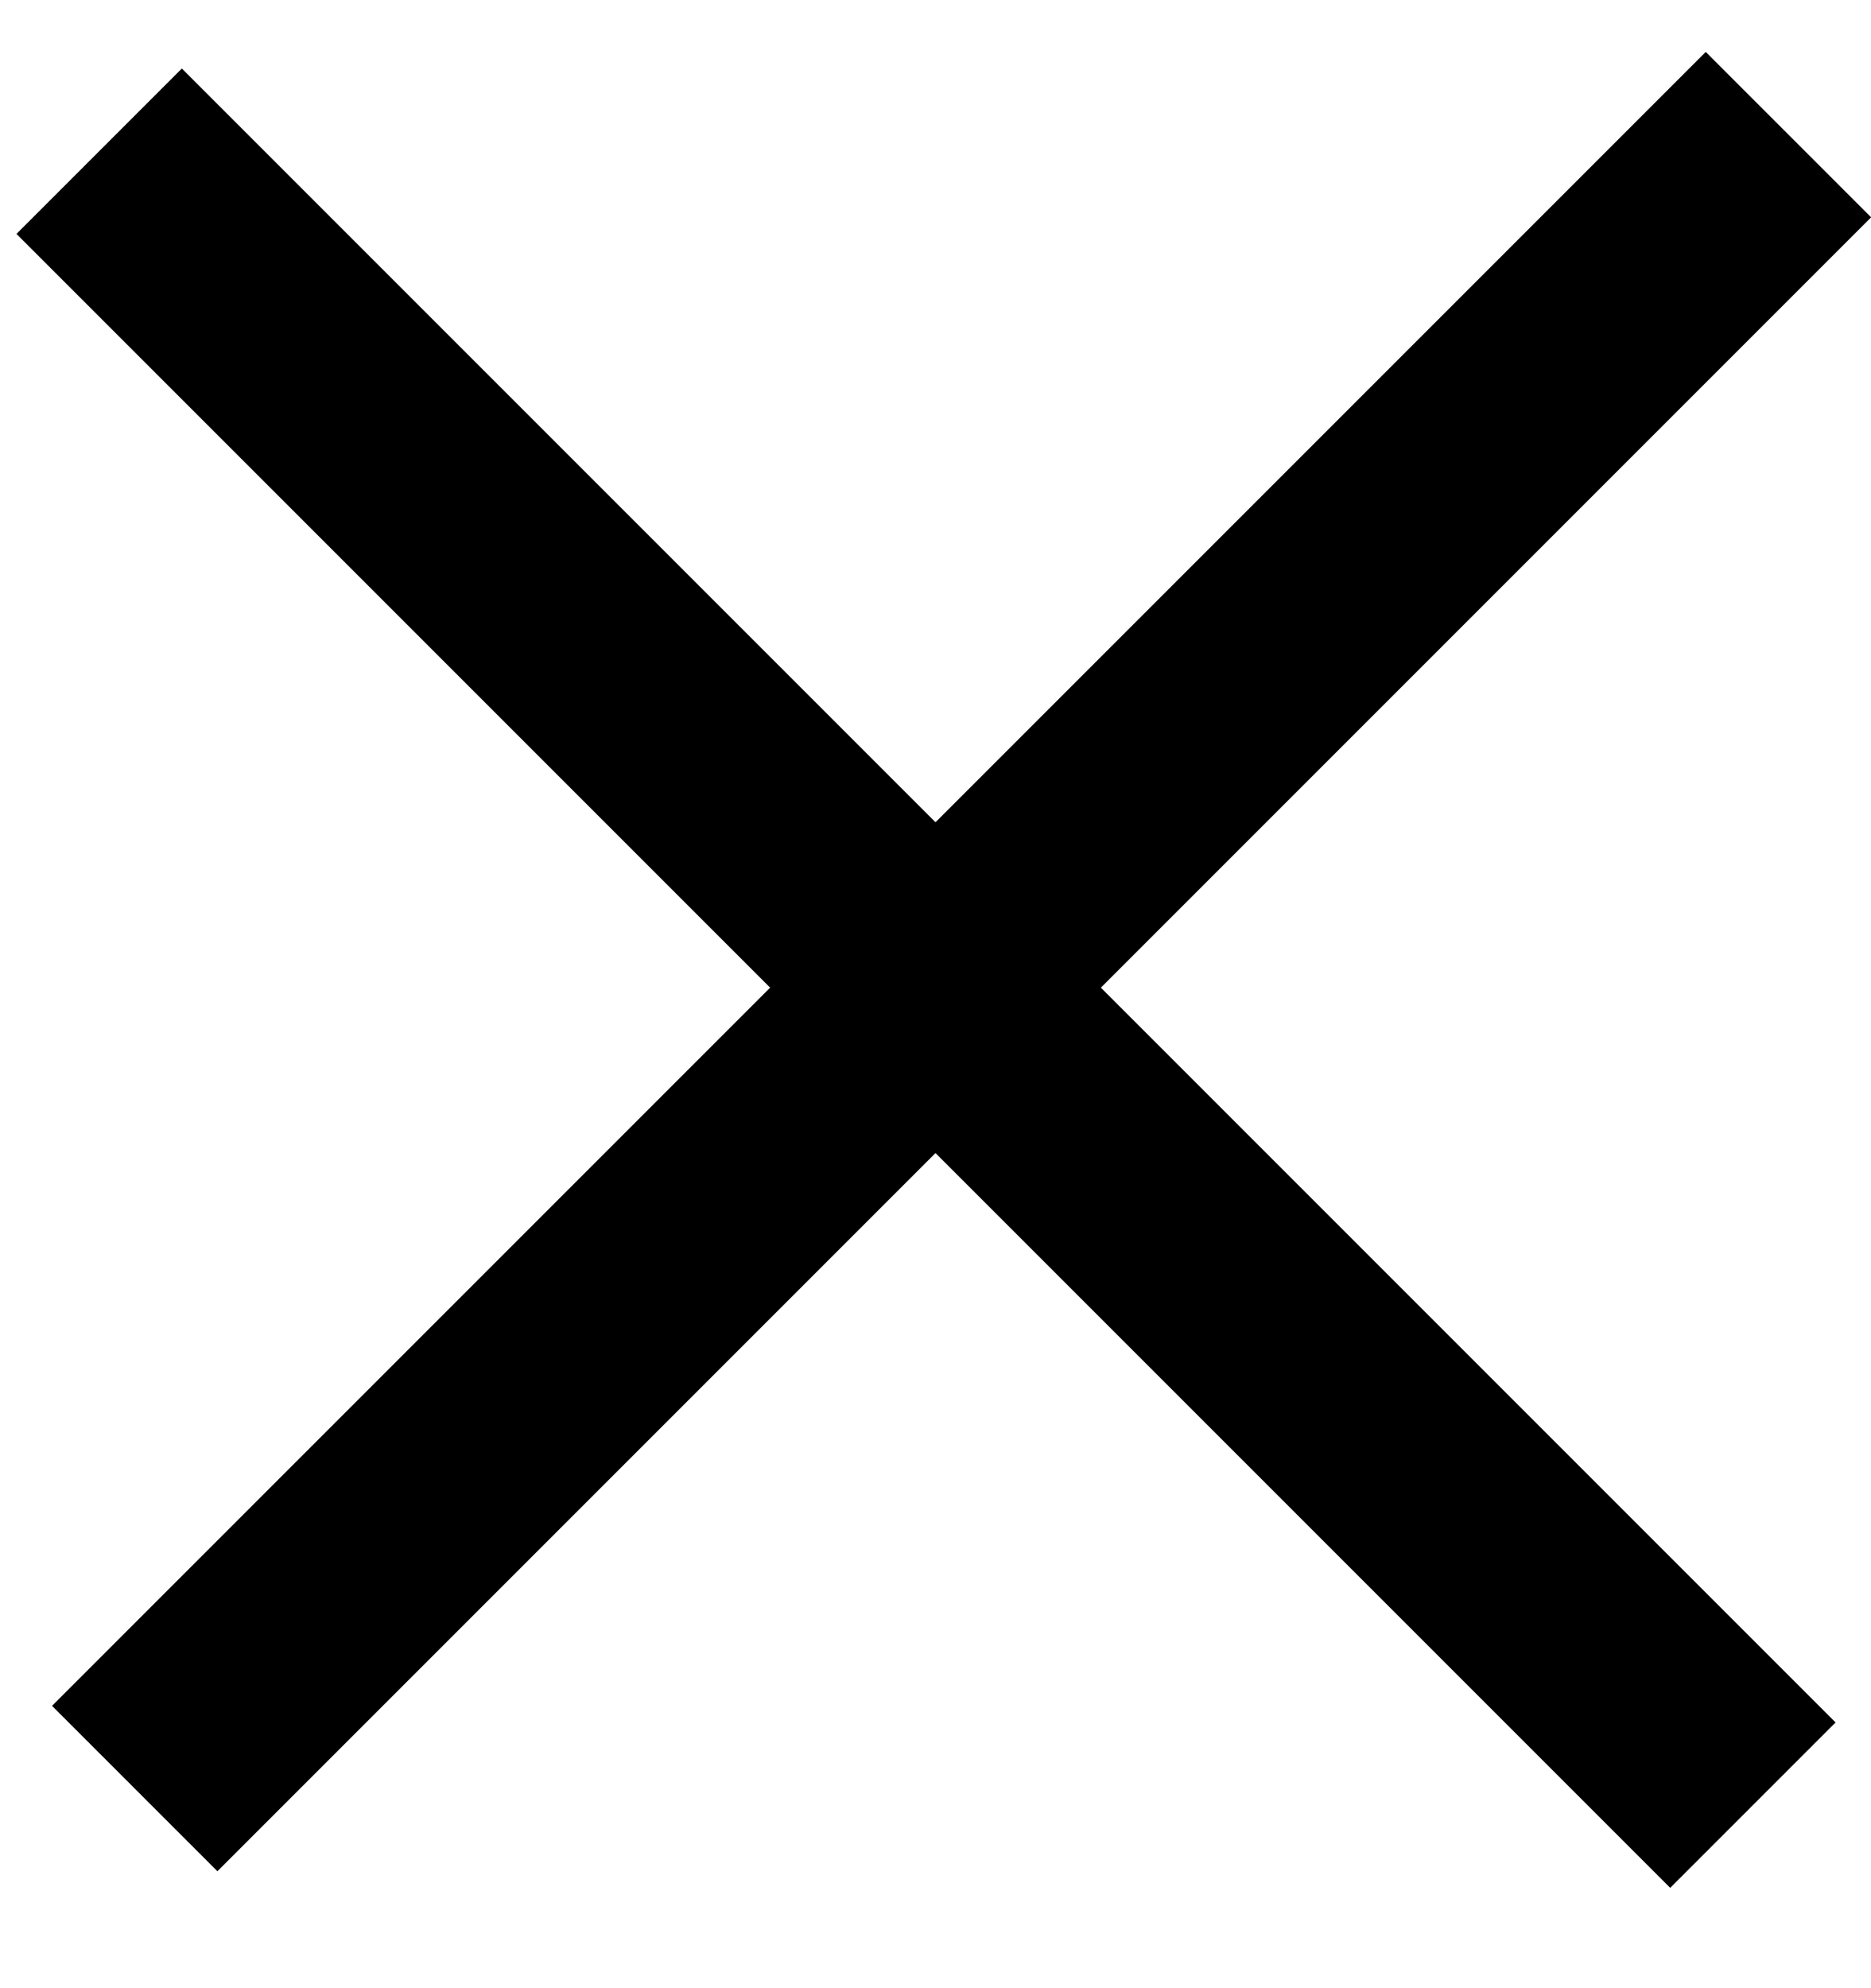
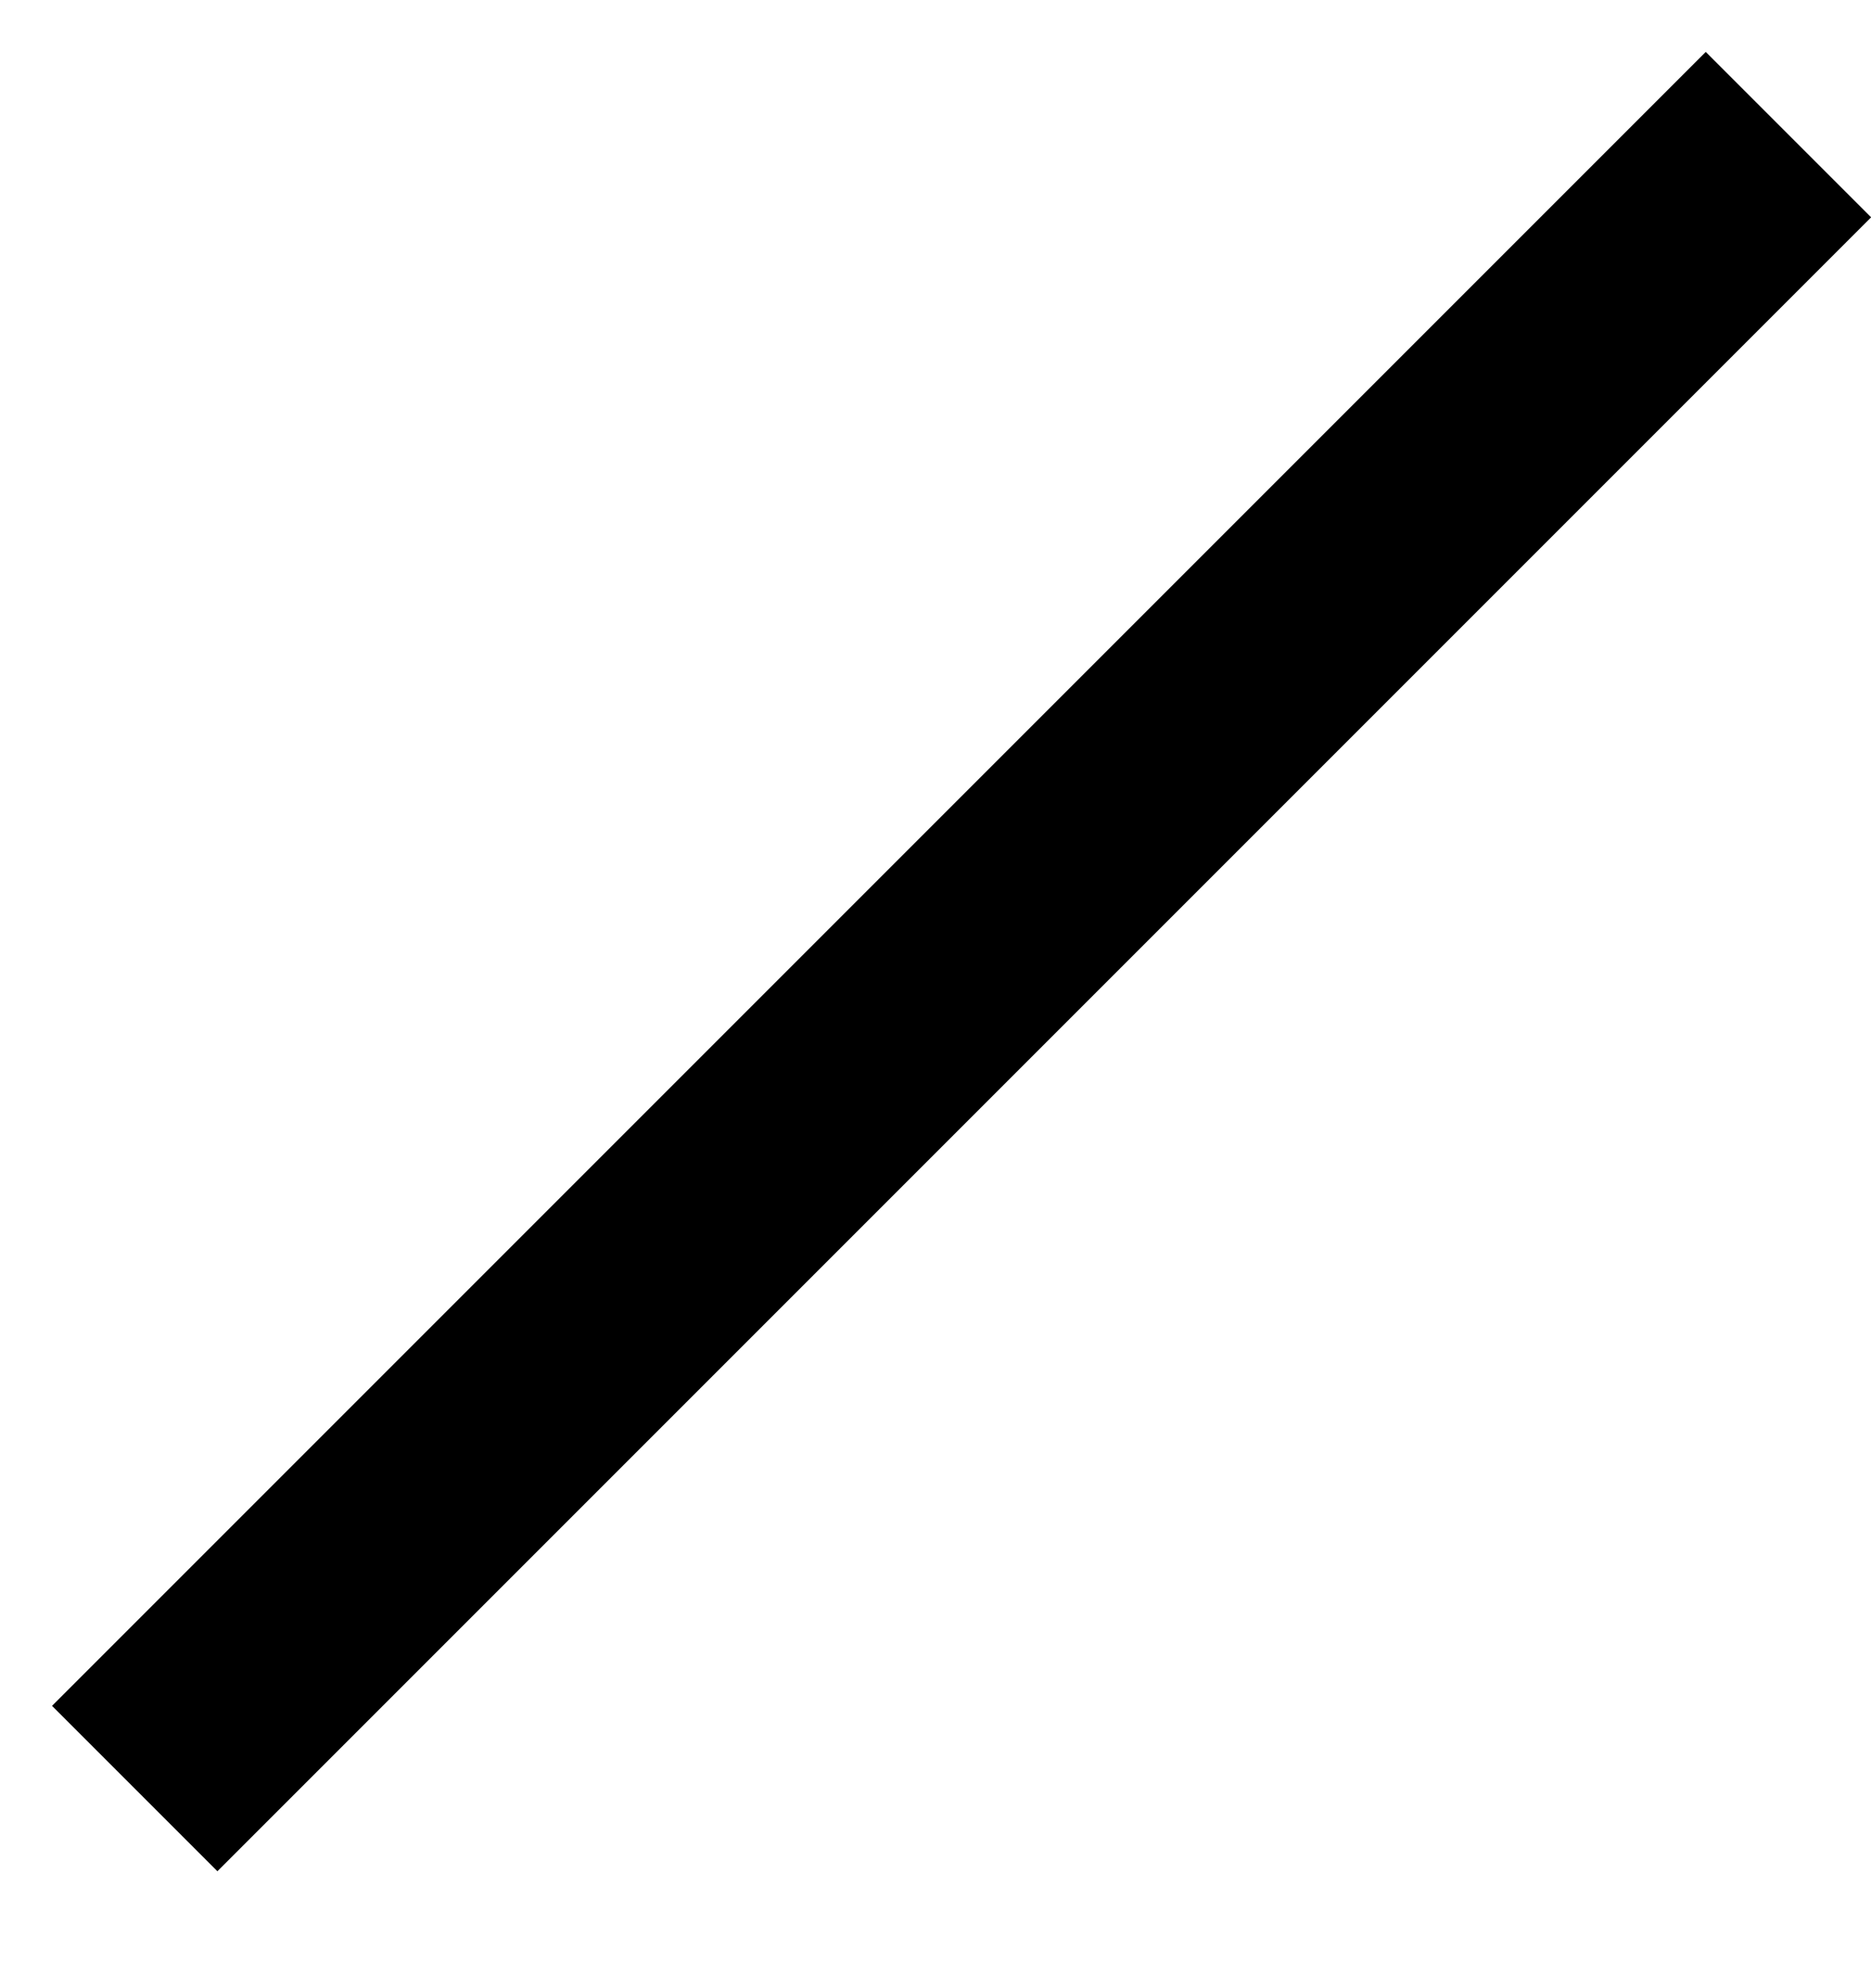
<svg xmlns="http://www.w3.org/2000/svg" width="16" height="17" viewBox="0 0 16 17" fill="none">
  <line x1="1.152" y1="15.293" x2="15.294" y2="1.151" stroke="black" stroke-width="2" />
-   <line x1="0.848" y1="1.293" x2="14.99" y2="15.435" stroke="black" stroke-width="2" />
</svg>